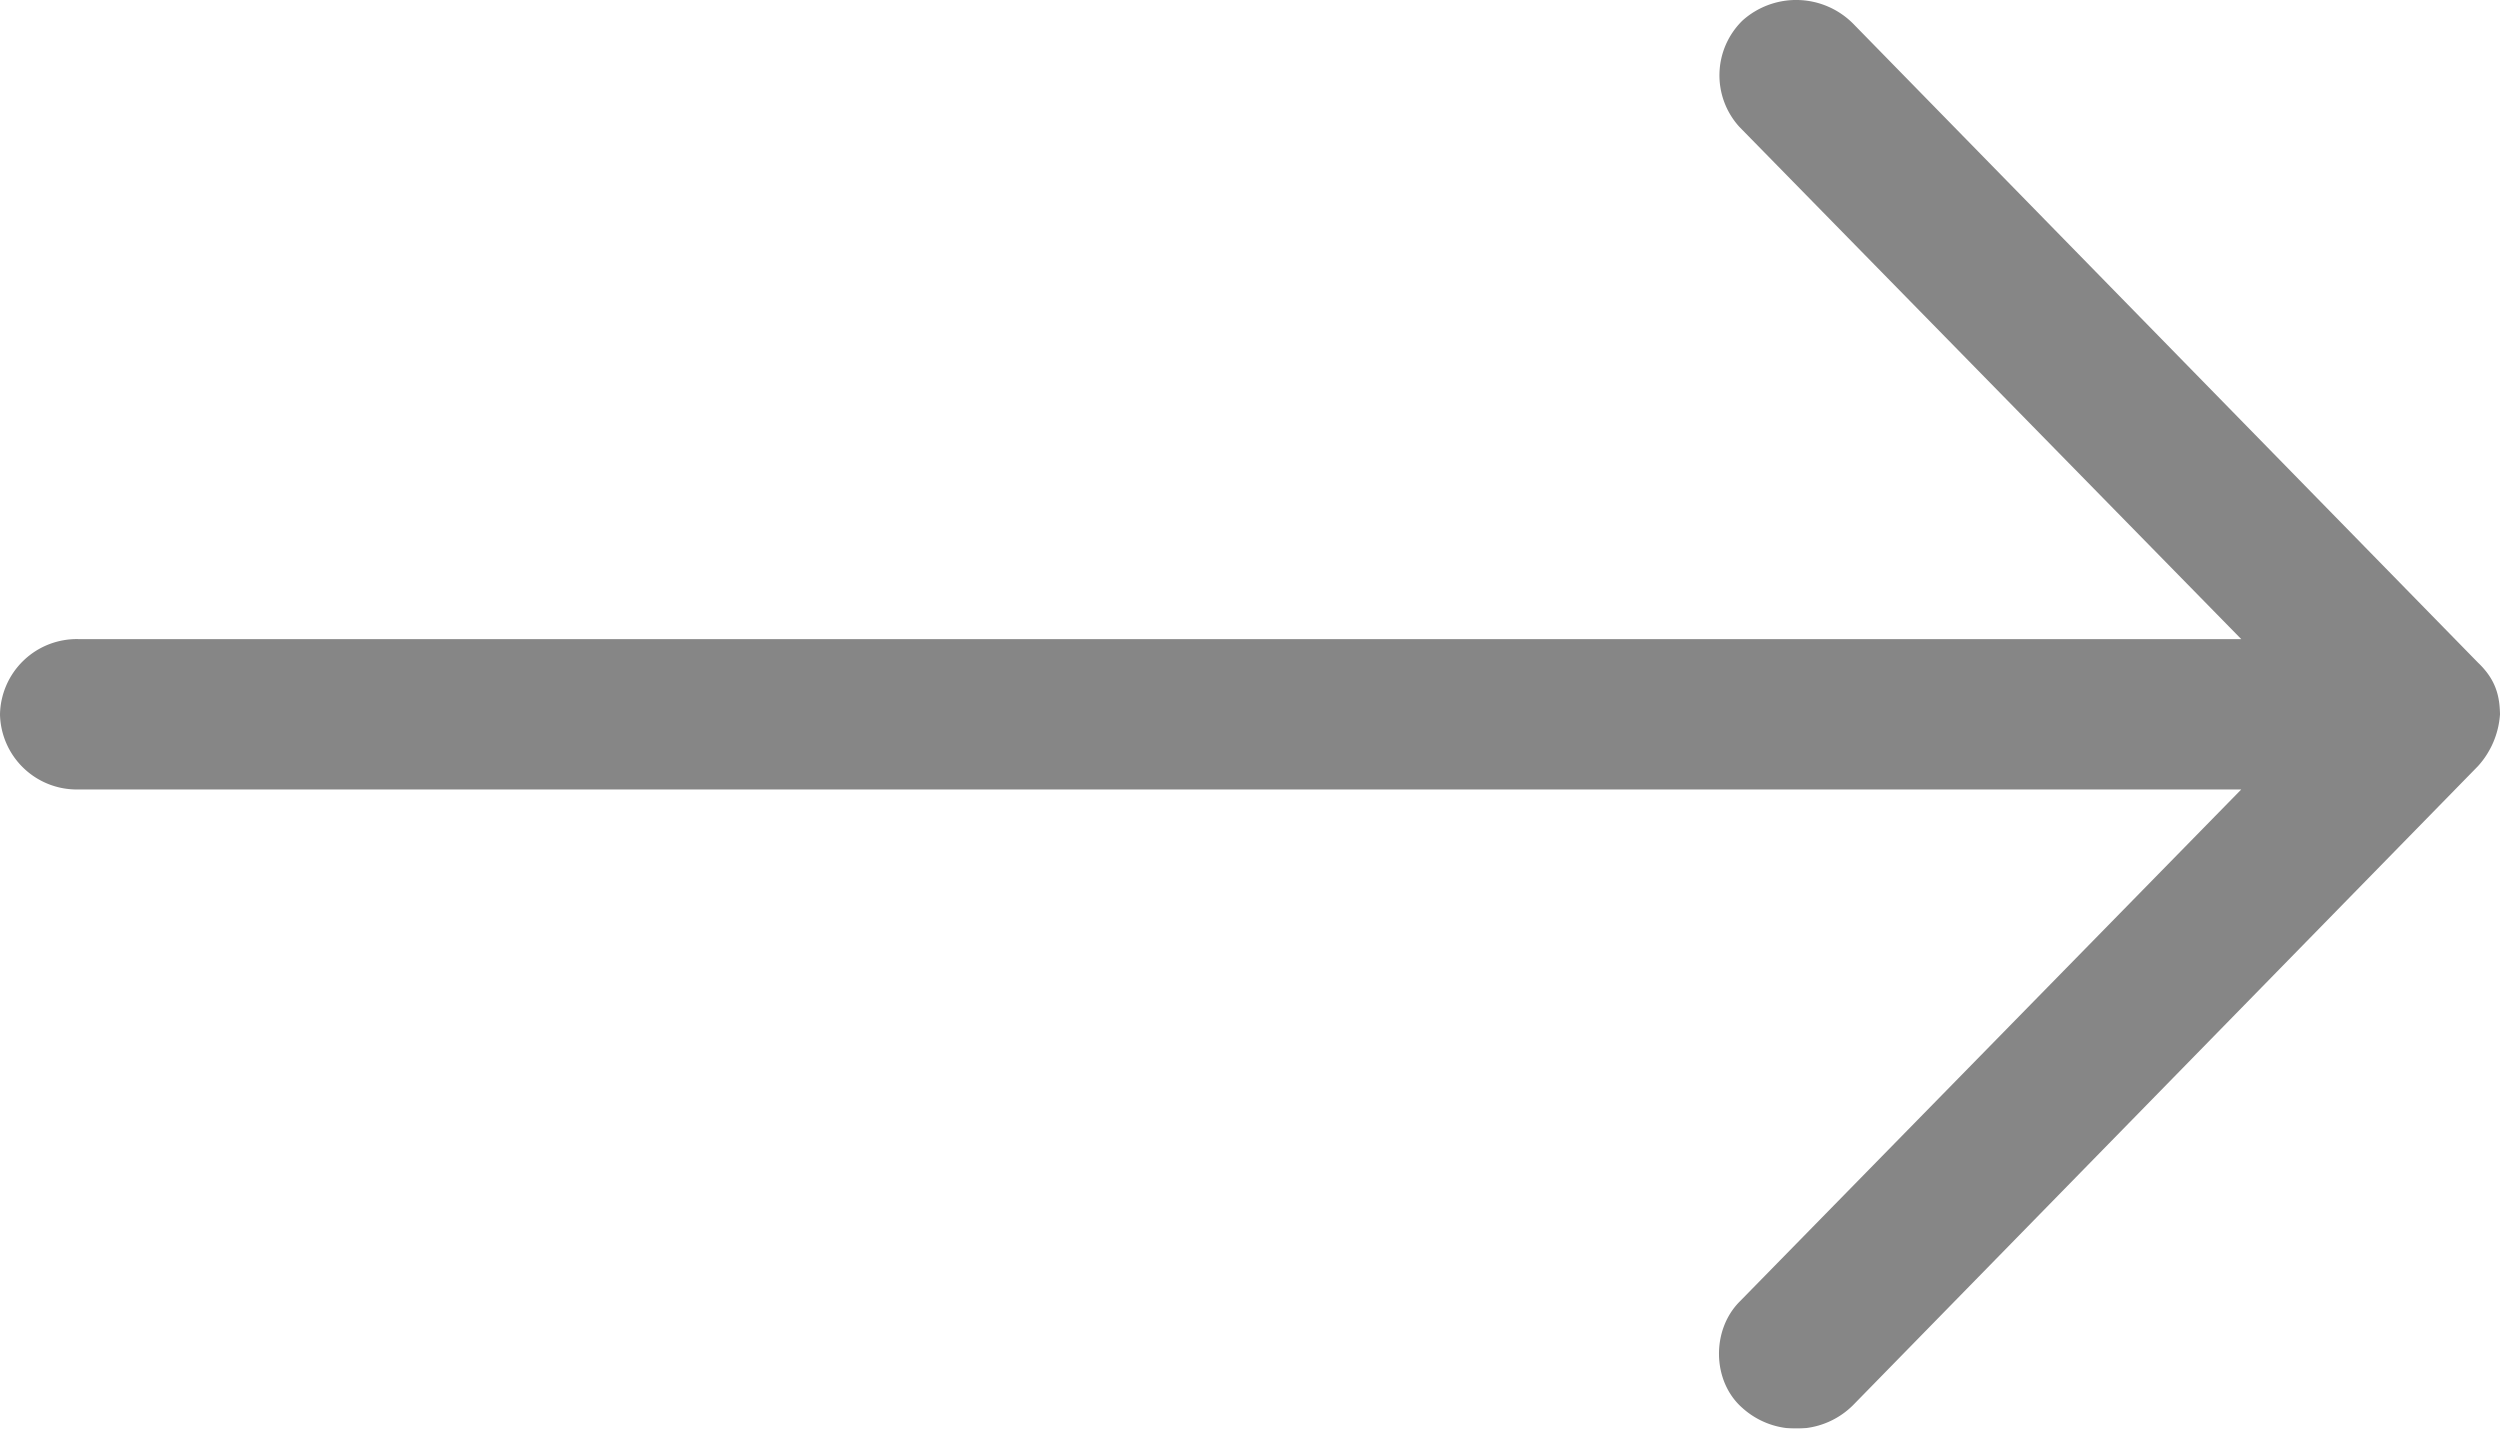
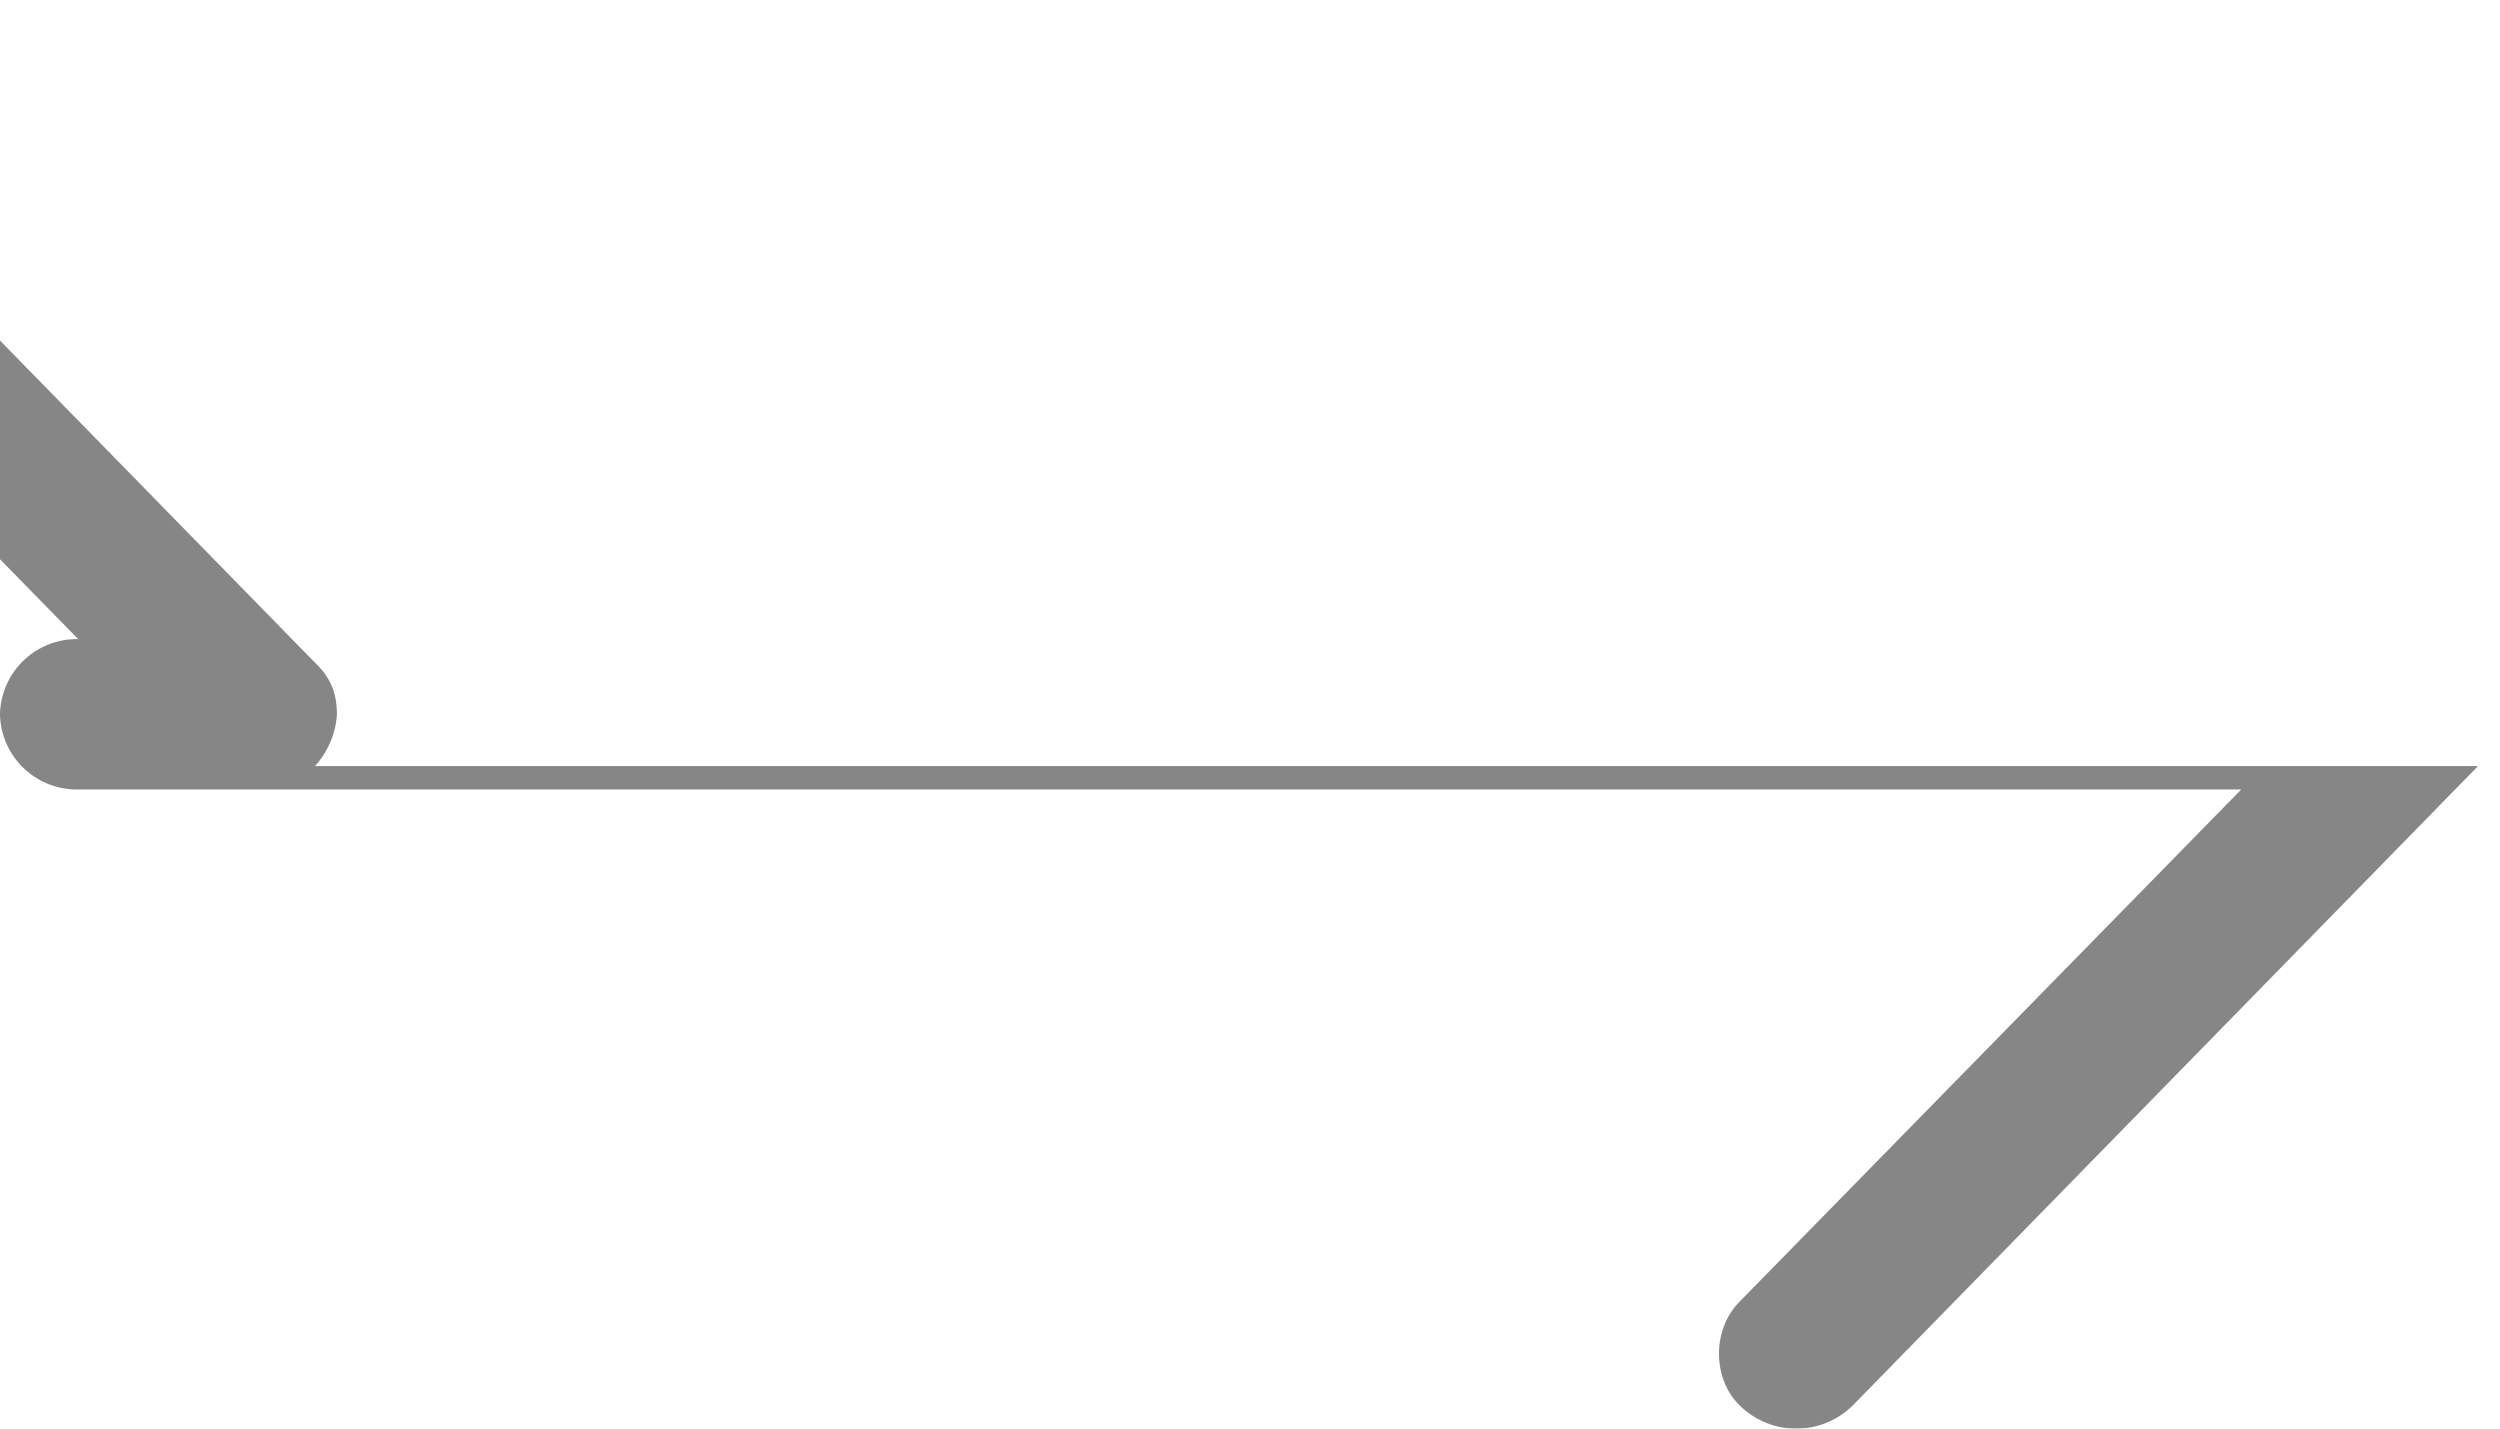
<svg xmlns="http://www.w3.org/2000/svg" xmlns:xlink="http://www.w3.org/1999/xlink" width="14" height="8" viewBox="0 0 14 8">
  <defs>
-     <path id="c9q7a" d="M163.877 5033.29l-3.5 3.579a.45.45 0 0 1-.619.016c-.17-.148-.175-.435-.017-.595l2.81-2.869h-12.113a.43.43 0 0 1-.438-.42.43.43 0 0 1 .438-.422h12.113l-2.81-2.868a.429.429 0 0 1 .017-.596.45.45 0 0 1 .619.017l3.5 3.579c.102.097.121.19.123.289a.48.48 0 0 1-.123.29z" />
+     <path id="c9q7a" d="M163.877 5033.29l-3.5 3.579a.45.45 0 0 1-.619.016c-.17-.148-.175-.435-.017-.595l2.81-2.869h-12.113a.43.43 0 0 1-.438-.42.43.43 0 0 1 .438-.422l-2.81-2.868a.429.429 0 0 1 .017-.596.45.45 0 0 1 .619.017l3.5 3.579c.102.097.121.19.123.289a.48.48 0 0 1-.123.29z" />
  </defs>
  <g>
    <g opacity=".7" transform="translate(-150 -5029)">
      <use fill="#525252" xlink:href="#c9q7a" />
    </g>
  </g>
</svg>